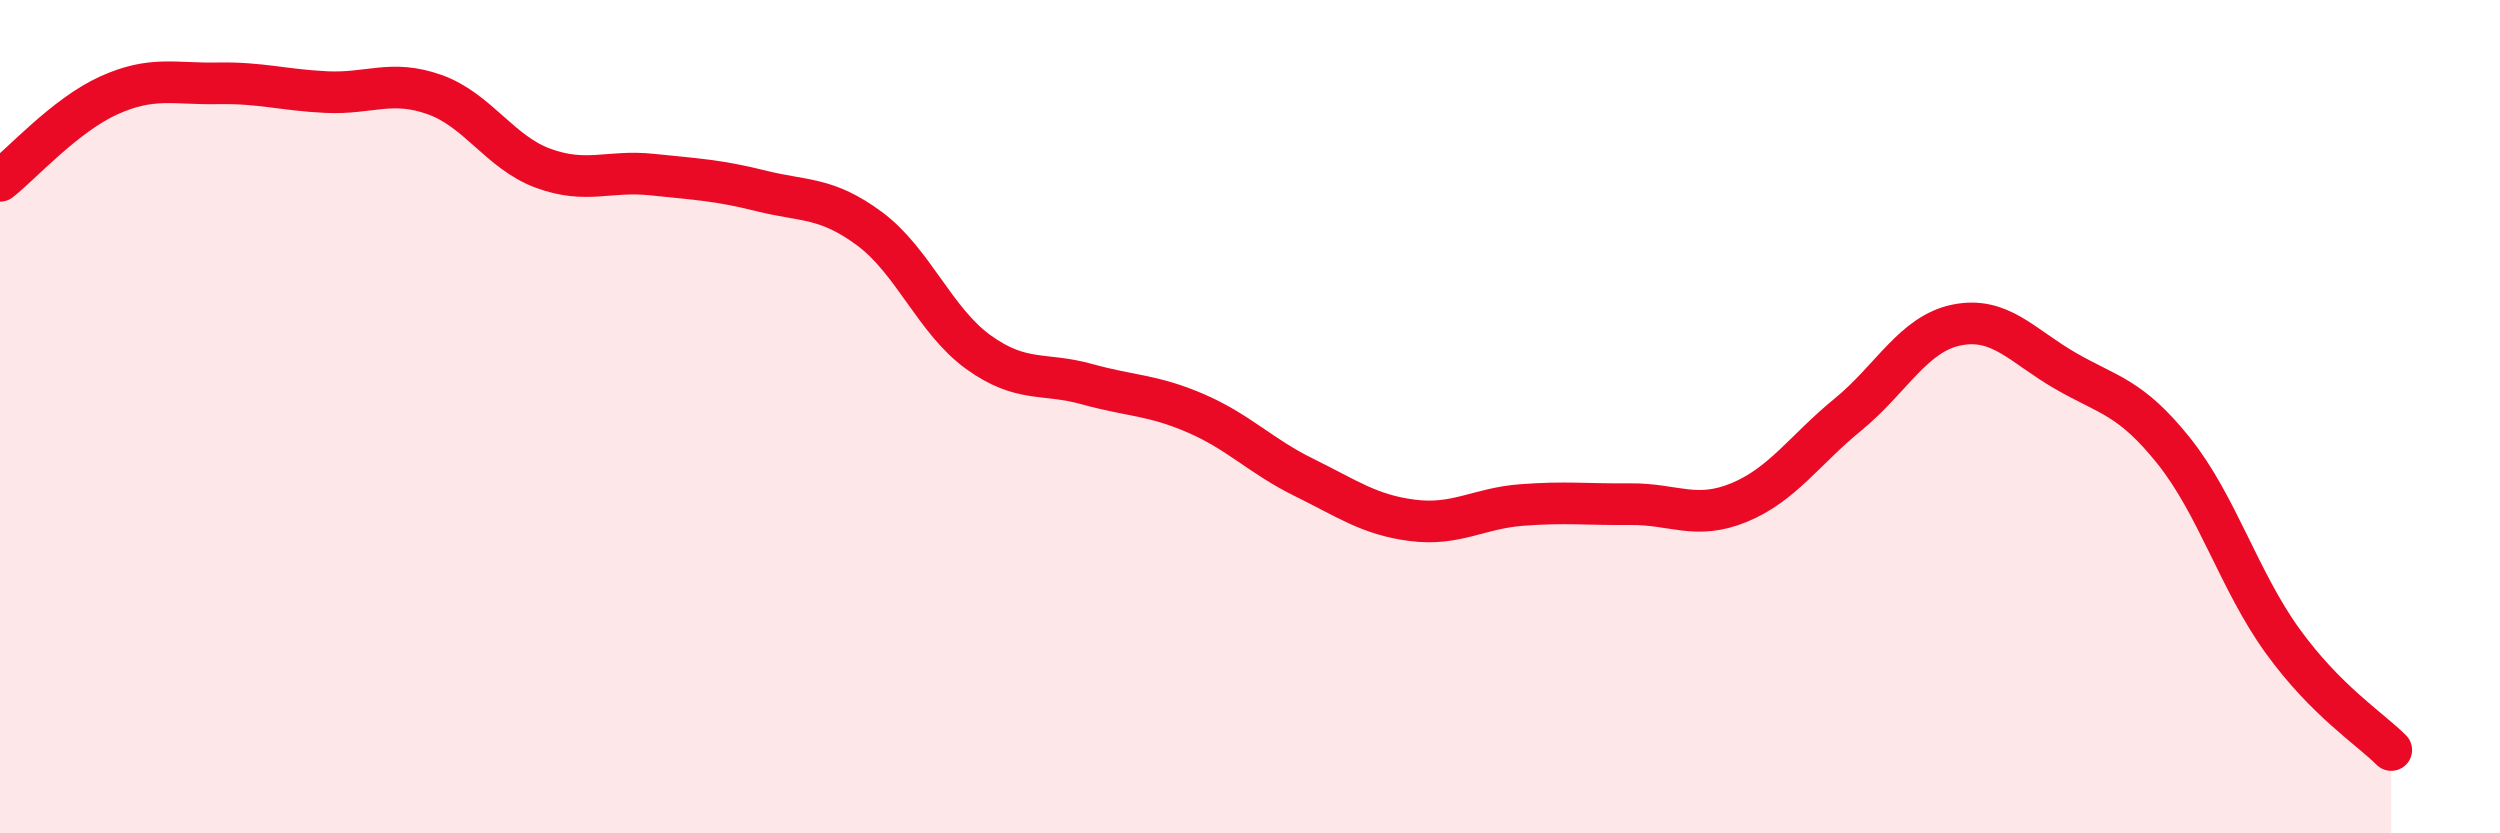
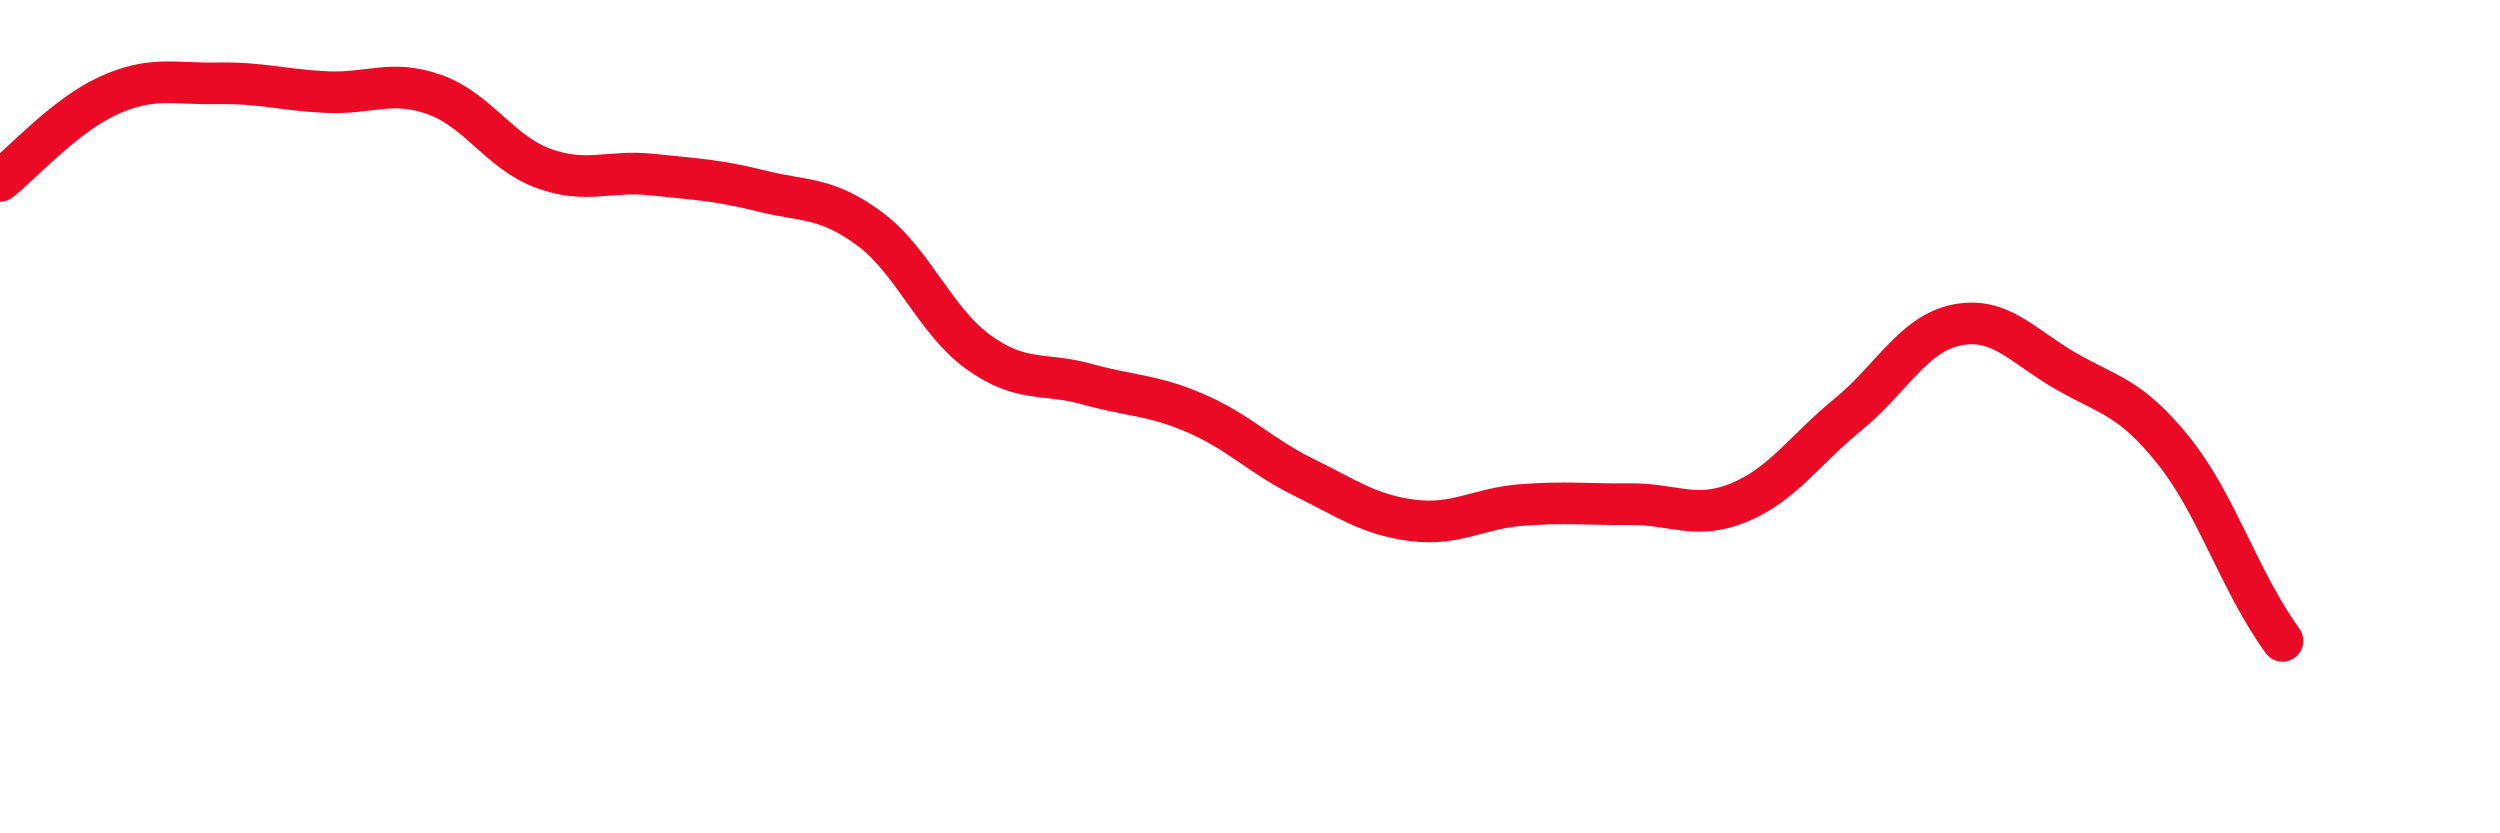
<svg xmlns="http://www.w3.org/2000/svg" width="60" height="20" viewBox="0 0 60 20">
-   <path d="M 0,4.34 C 0.52,3.93 1.57,2.76 2.61,2.29 C 3.65,1.82 4.18,2.02 5.22,2 C 6.26,1.98 6.79,2.16 7.83,2.21 C 8.87,2.26 9.39,1.9 10.43,2.27 C 11.47,2.64 12,3.66 13.04,4.04 C 14.08,4.42 14.61,4.08 15.65,4.19 C 16.69,4.3 17.22,4.32 18.26,4.58 C 19.3,4.84 19.83,4.72 20.87,5.49 C 21.91,6.26 22.44,7.7 23.48,8.45 C 24.52,9.2 25.05,8.93 26.09,9.22 C 27.13,9.51 27.66,9.47 28.7,9.92 C 29.74,10.37 30.26,10.95 31.3,11.46 C 32.34,11.97 32.87,12.36 33.91,12.49 C 34.95,12.62 35.48,12.2 36.52,12.12 C 37.56,12.04 38.09,12.11 39.13,12.1 C 40.17,12.09 40.7,12.49 41.74,12.06 C 42.78,11.63 43.31,10.8 44.35,9.95 C 45.39,9.1 45.92,8.01 46.96,7.8 C 48,7.59 48.53,8.3 49.57,8.9 C 50.61,9.5 51.13,9.52 52.17,10.82 C 53.21,12.12 53.74,13.94 54.78,15.38 C 55.82,16.82 56.87,17.48 57.39,18L57.39 20L0 20Z" fill="#EB0A25" opacity="0.1" stroke-linecap="round" stroke-linejoin="round" />
-   <path d="M 0,4.34 C 0.52,3.93 1.57,2.76 2.61,2.29 C 3.65,1.82 4.18,2.02 5.22,2 C 6.26,1.98 6.79,2.16 7.83,2.21 C 8.87,2.26 9.39,1.9 10.43,2.27 C 11.47,2.64 12,3.66 13.04,4.04 C 14.08,4.42 14.61,4.08 15.65,4.19 C 16.69,4.3 17.22,4.32 18.26,4.58 C 19.3,4.84 19.83,4.72 20.87,5.49 C 21.91,6.26 22.44,7.7 23.48,8.45 C 24.52,9.2 25.05,8.93 26.09,9.22 C 27.13,9.51 27.66,9.47 28.7,9.92 C 29.74,10.37 30.26,10.95 31.3,11.46 C 32.34,11.97 32.87,12.36 33.91,12.49 C 34.95,12.62 35.48,12.2 36.52,12.12 C 37.56,12.04 38.09,12.11 39.13,12.1 C 40.17,12.09 40.7,12.49 41.74,12.06 C 42.78,11.63 43.31,10.8 44.35,9.95 C 45.39,9.1 45.92,8.01 46.96,7.8 C 48,7.59 48.53,8.3 49.57,8.9 C 50.61,9.5 51.13,9.52 52.17,10.82 C 53.21,12.12 53.74,13.94 54.78,15.38 C 55.82,16.82 56.87,17.48 57.39,18" stroke="#EB0A25" stroke-width="1" fill="none" stroke-linecap="round" stroke-linejoin="round" />
+   <path d="M 0,4.34 C 0.52,3.93 1.57,2.76 2.61,2.29 C 3.65,1.82 4.18,2.02 5.22,2 C 6.26,1.98 6.79,2.16 7.83,2.21 C 8.87,2.26 9.39,1.9 10.43,2.27 C 11.47,2.64 12,3.66 13.04,4.04 C 14.08,4.42 14.61,4.08 15.65,4.19 C 16.69,4.3 17.22,4.32 18.26,4.58 C 19.3,4.84 19.83,4.72 20.87,5.49 C 21.91,6.26 22.44,7.7 23.48,8.45 C 24.52,9.2 25.05,8.93 26.09,9.22 C 27.13,9.51 27.66,9.47 28.7,9.92 C 29.74,10.37 30.26,10.95 31.3,11.46 C 32.34,11.97 32.87,12.36 33.91,12.49 C 34.95,12.62 35.48,12.2 36.52,12.12 C 37.56,12.04 38.09,12.11 39.13,12.1 C 40.17,12.09 40.7,12.49 41.74,12.06 C 42.78,11.63 43.31,10.8 44.35,9.95 C 45.39,9.1 45.92,8.01 46.96,7.8 C 48,7.59 48.53,8.3 49.57,8.9 C 50.61,9.5 51.13,9.52 52.17,10.82 C 53.21,12.12 53.74,13.94 54.78,15.38 " stroke="#EB0A25" stroke-width="1" fill="none" stroke-linecap="round" stroke-linejoin="round" />
</svg>